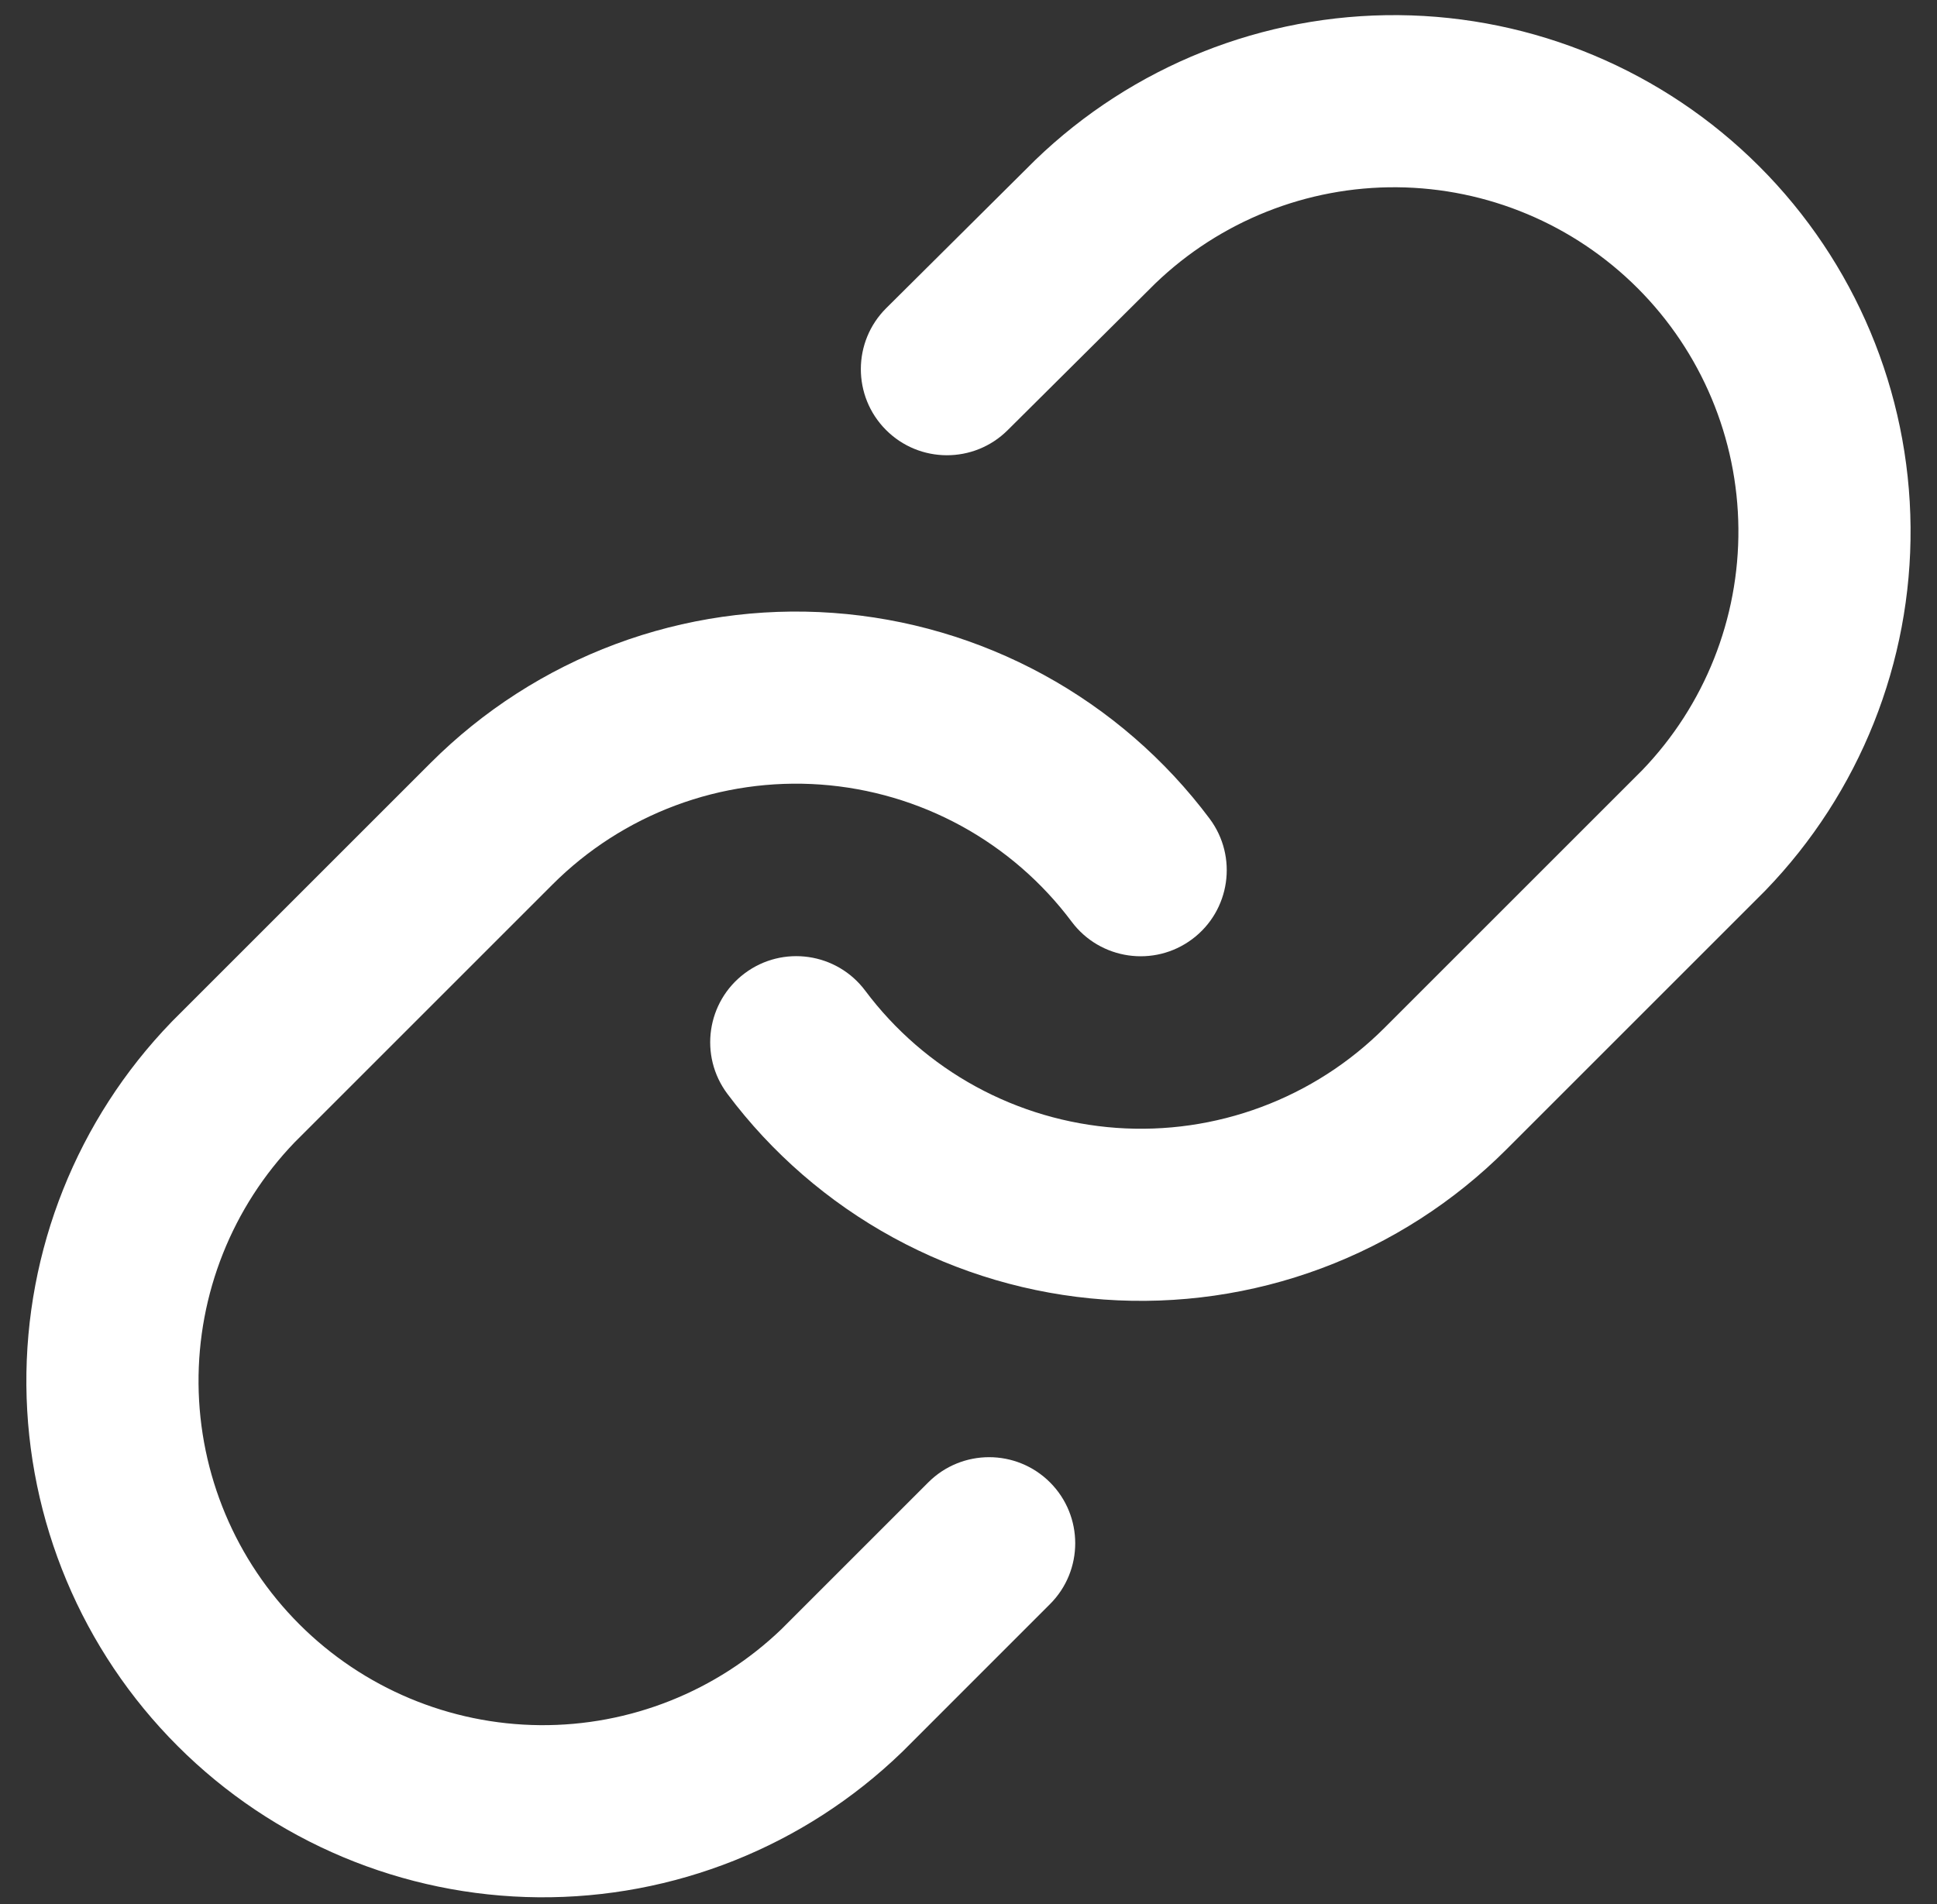
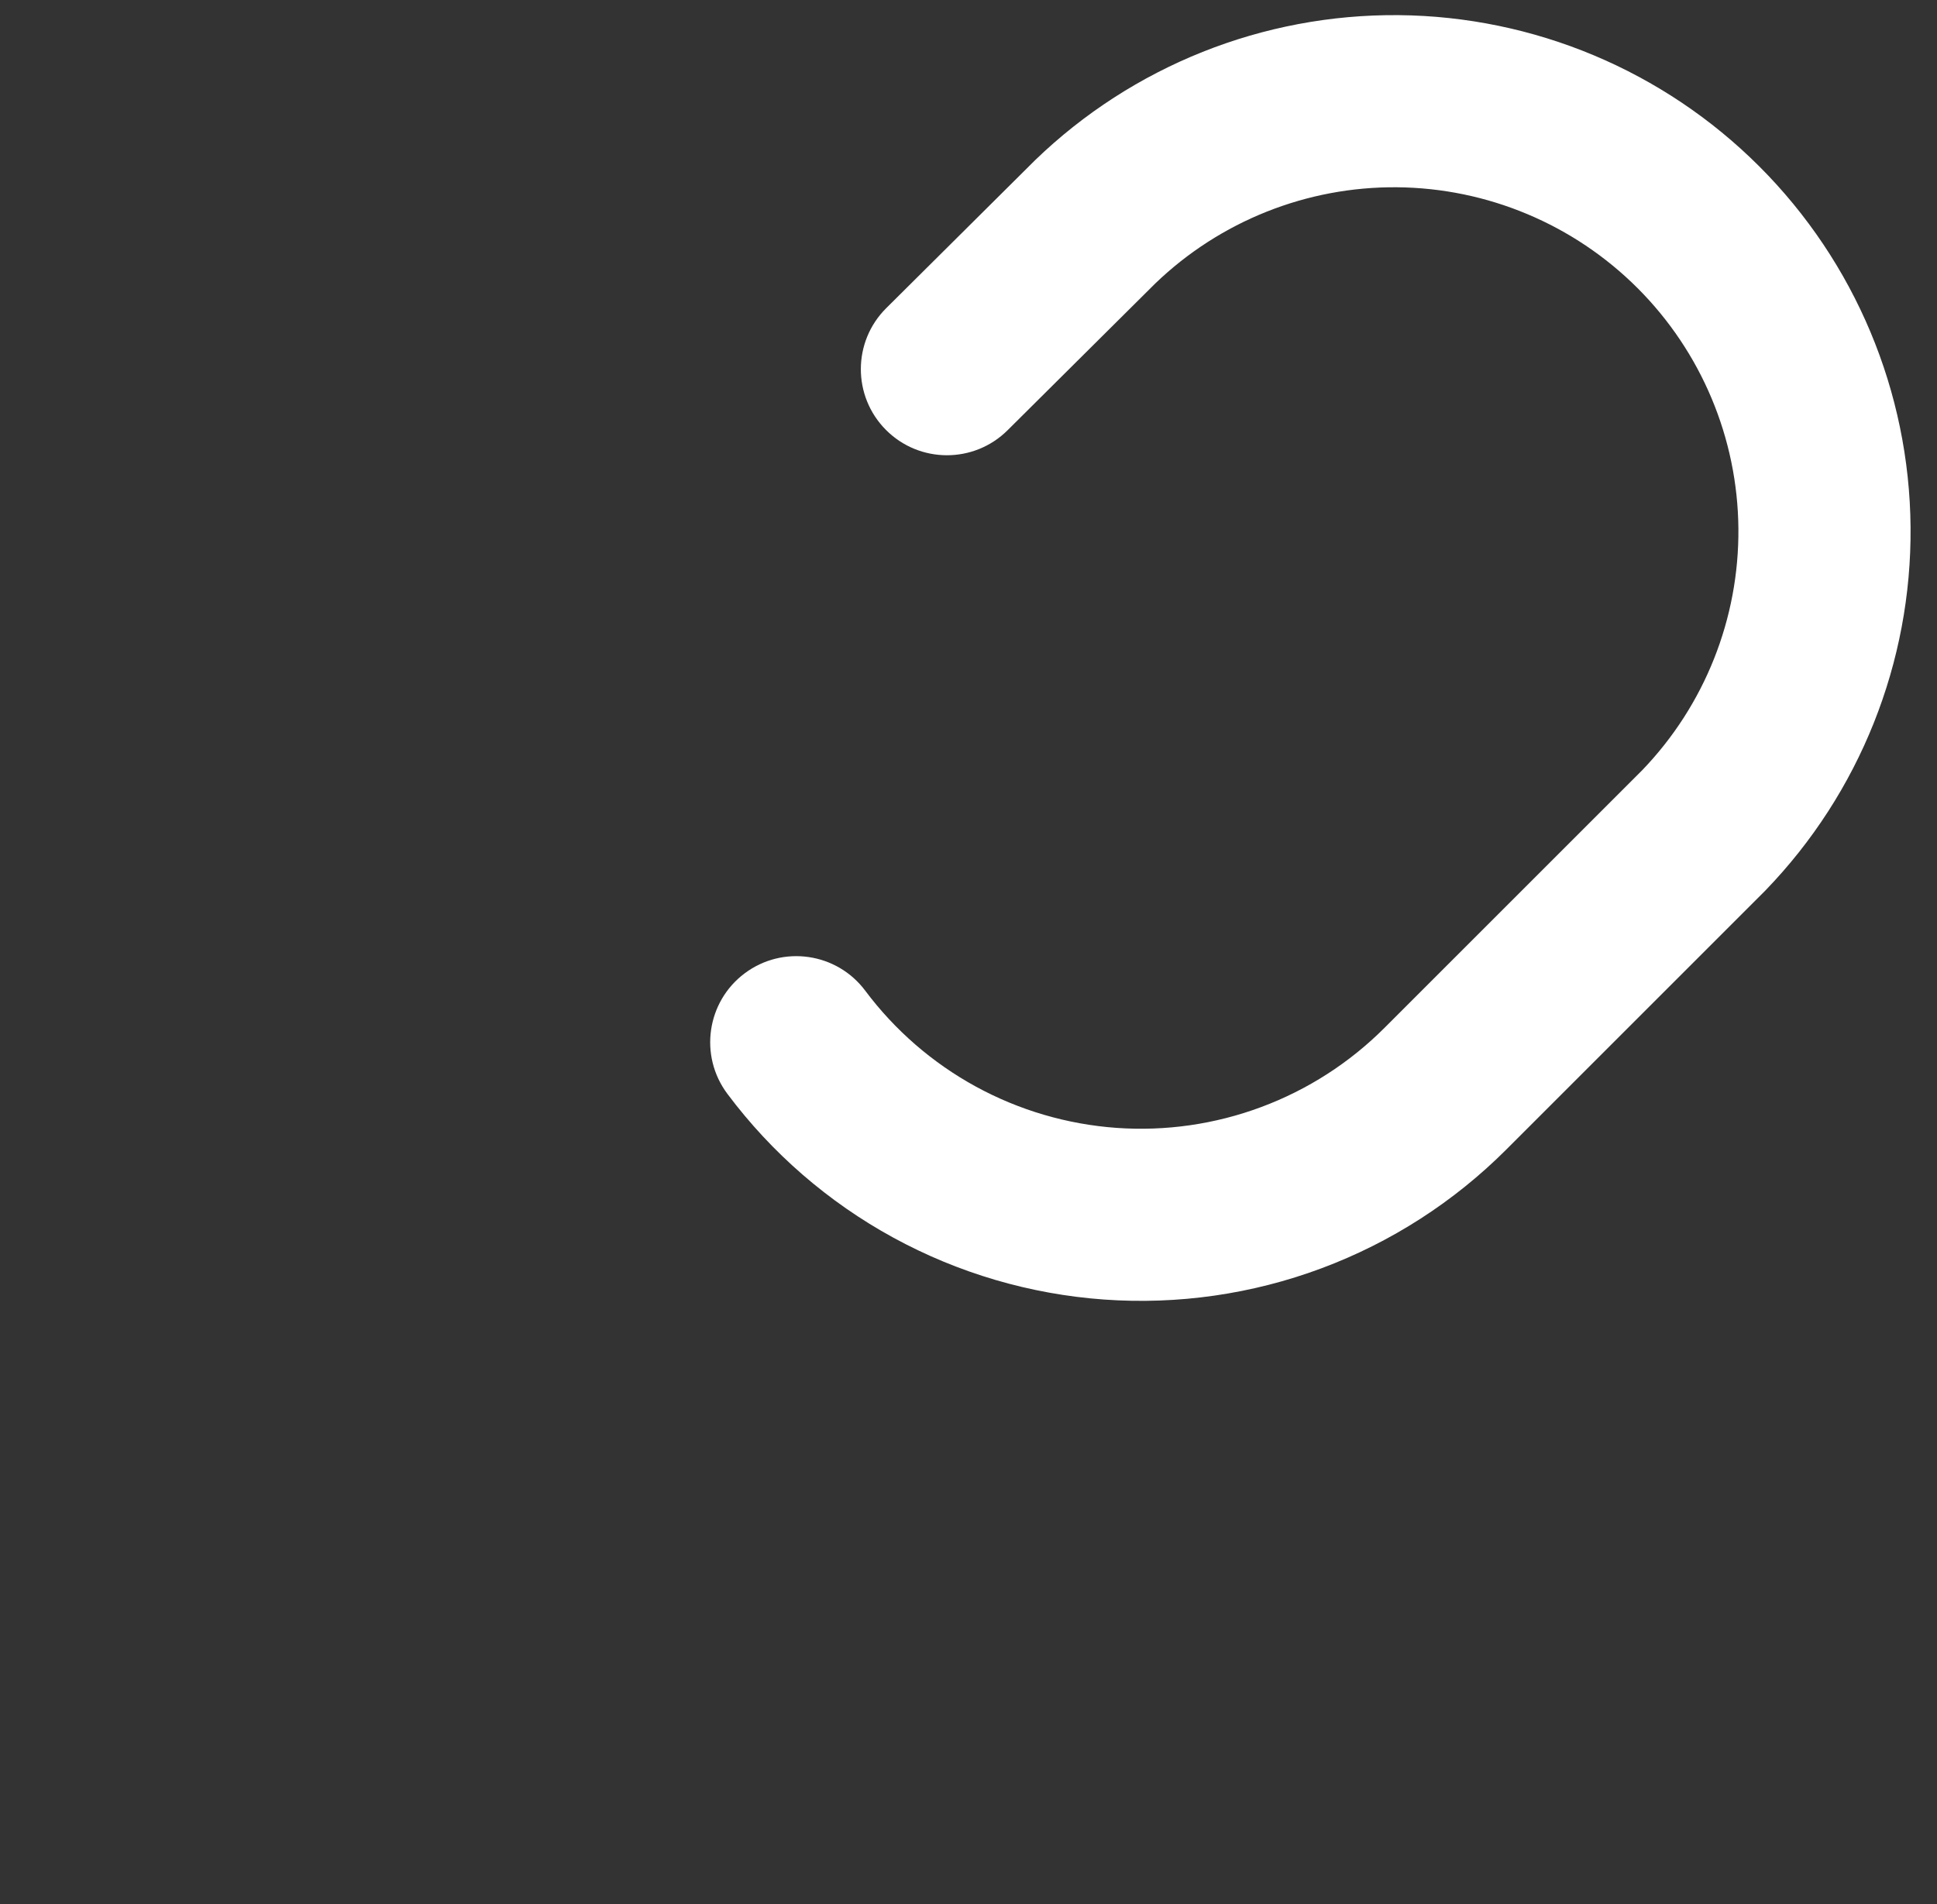
<svg xmlns="http://www.w3.org/2000/svg" width="60" height="59" viewBox="0 0 60 59" fill="none">
  <rect x="0" y="0" width="60" height="59" fill="#333333" stroke="none" />
  <path fill-rule="evenodd" clip-rule="evenodd" d="M32.066 4.96C35.084 2.046 39.125 0.433 43.321 0.469C47.516 0.506 51.529 2.189 54.495 5.155C57.462 8.122 59.145 12.135 59.181 16.33C59.217 20.525 57.605 24.567 54.69 27.584L54.658 27.617L46.658 35.617C45.036 37.239 43.084 38.494 40.934 39.296C38.785 40.098 36.488 40.428 34.199 40.264C31.911 40.1 29.684 39.446 27.671 38.346C25.657 37.246 23.904 35.726 22.53 33.889C21.648 32.709 21.889 31.038 23.068 30.156C24.247 29.274 25.919 29.515 26.801 30.694C27.717 31.919 28.886 32.933 30.228 33.666C31.57 34.399 33.055 34.835 34.58 34.945C36.106 35.054 37.637 34.834 39.07 34.299C40.503 33.765 41.805 32.928 42.886 31.846L50.869 23.863C52.803 21.853 53.872 19.166 53.848 16.376C53.824 13.579 52.702 10.904 50.724 8.926C48.746 6.949 46.071 5.827 43.274 5.802C40.483 5.778 37.795 6.849 35.784 8.784L31.212 13.329C30.168 14.368 28.479 14.363 27.441 13.318C26.403 12.274 26.407 10.585 27.452 9.547L32.039 4.987L32.066 4.96Z" fill="white" />
-   <path fill-rule="evenodd" clip-rule="evenodd" d="M19.064 19.957C21.213 19.155 23.51 18.825 25.799 18.989C28.087 19.153 30.314 19.807 32.327 20.907C34.34 22.007 36.094 23.527 37.468 25.364C38.35 26.544 38.109 28.215 36.93 29.097C35.751 29.979 34.079 29.738 33.197 28.559C32.281 27.334 31.112 26.321 29.77 25.587C28.428 24.854 26.943 24.418 25.418 24.308C23.892 24.199 22.361 24.419 20.928 24.954C19.495 25.488 18.193 26.325 17.112 27.407L9.129 35.39C7.195 37.4 6.126 40.088 6.15 42.877C6.174 45.674 7.296 48.349 9.274 50.327C11.252 52.304 13.927 53.426 16.724 53.451C19.513 53.475 22.201 52.405 24.211 50.472L28.754 45.929C29.795 44.888 31.483 44.888 32.525 45.929C33.566 46.971 33.566 48.659 32.525 49.7L27.965 54.261L27.932 54.293C24.914 57.208 20.872 58.82 16.677 58.784C12.482 58.747 8.469 57.065 5.503 54.098C2.536 51.132 0.853 47.118 0.817 42.923C0.781 38.728 2.393 34.687 5.308 31.669L5.34 31.636L13.34 23.636C13.34 23.636 13.34 23.636 13.34 23.636C14.962 22.014 16.914 20.759 19.064 19.957Z" fill="white" />
</svg>